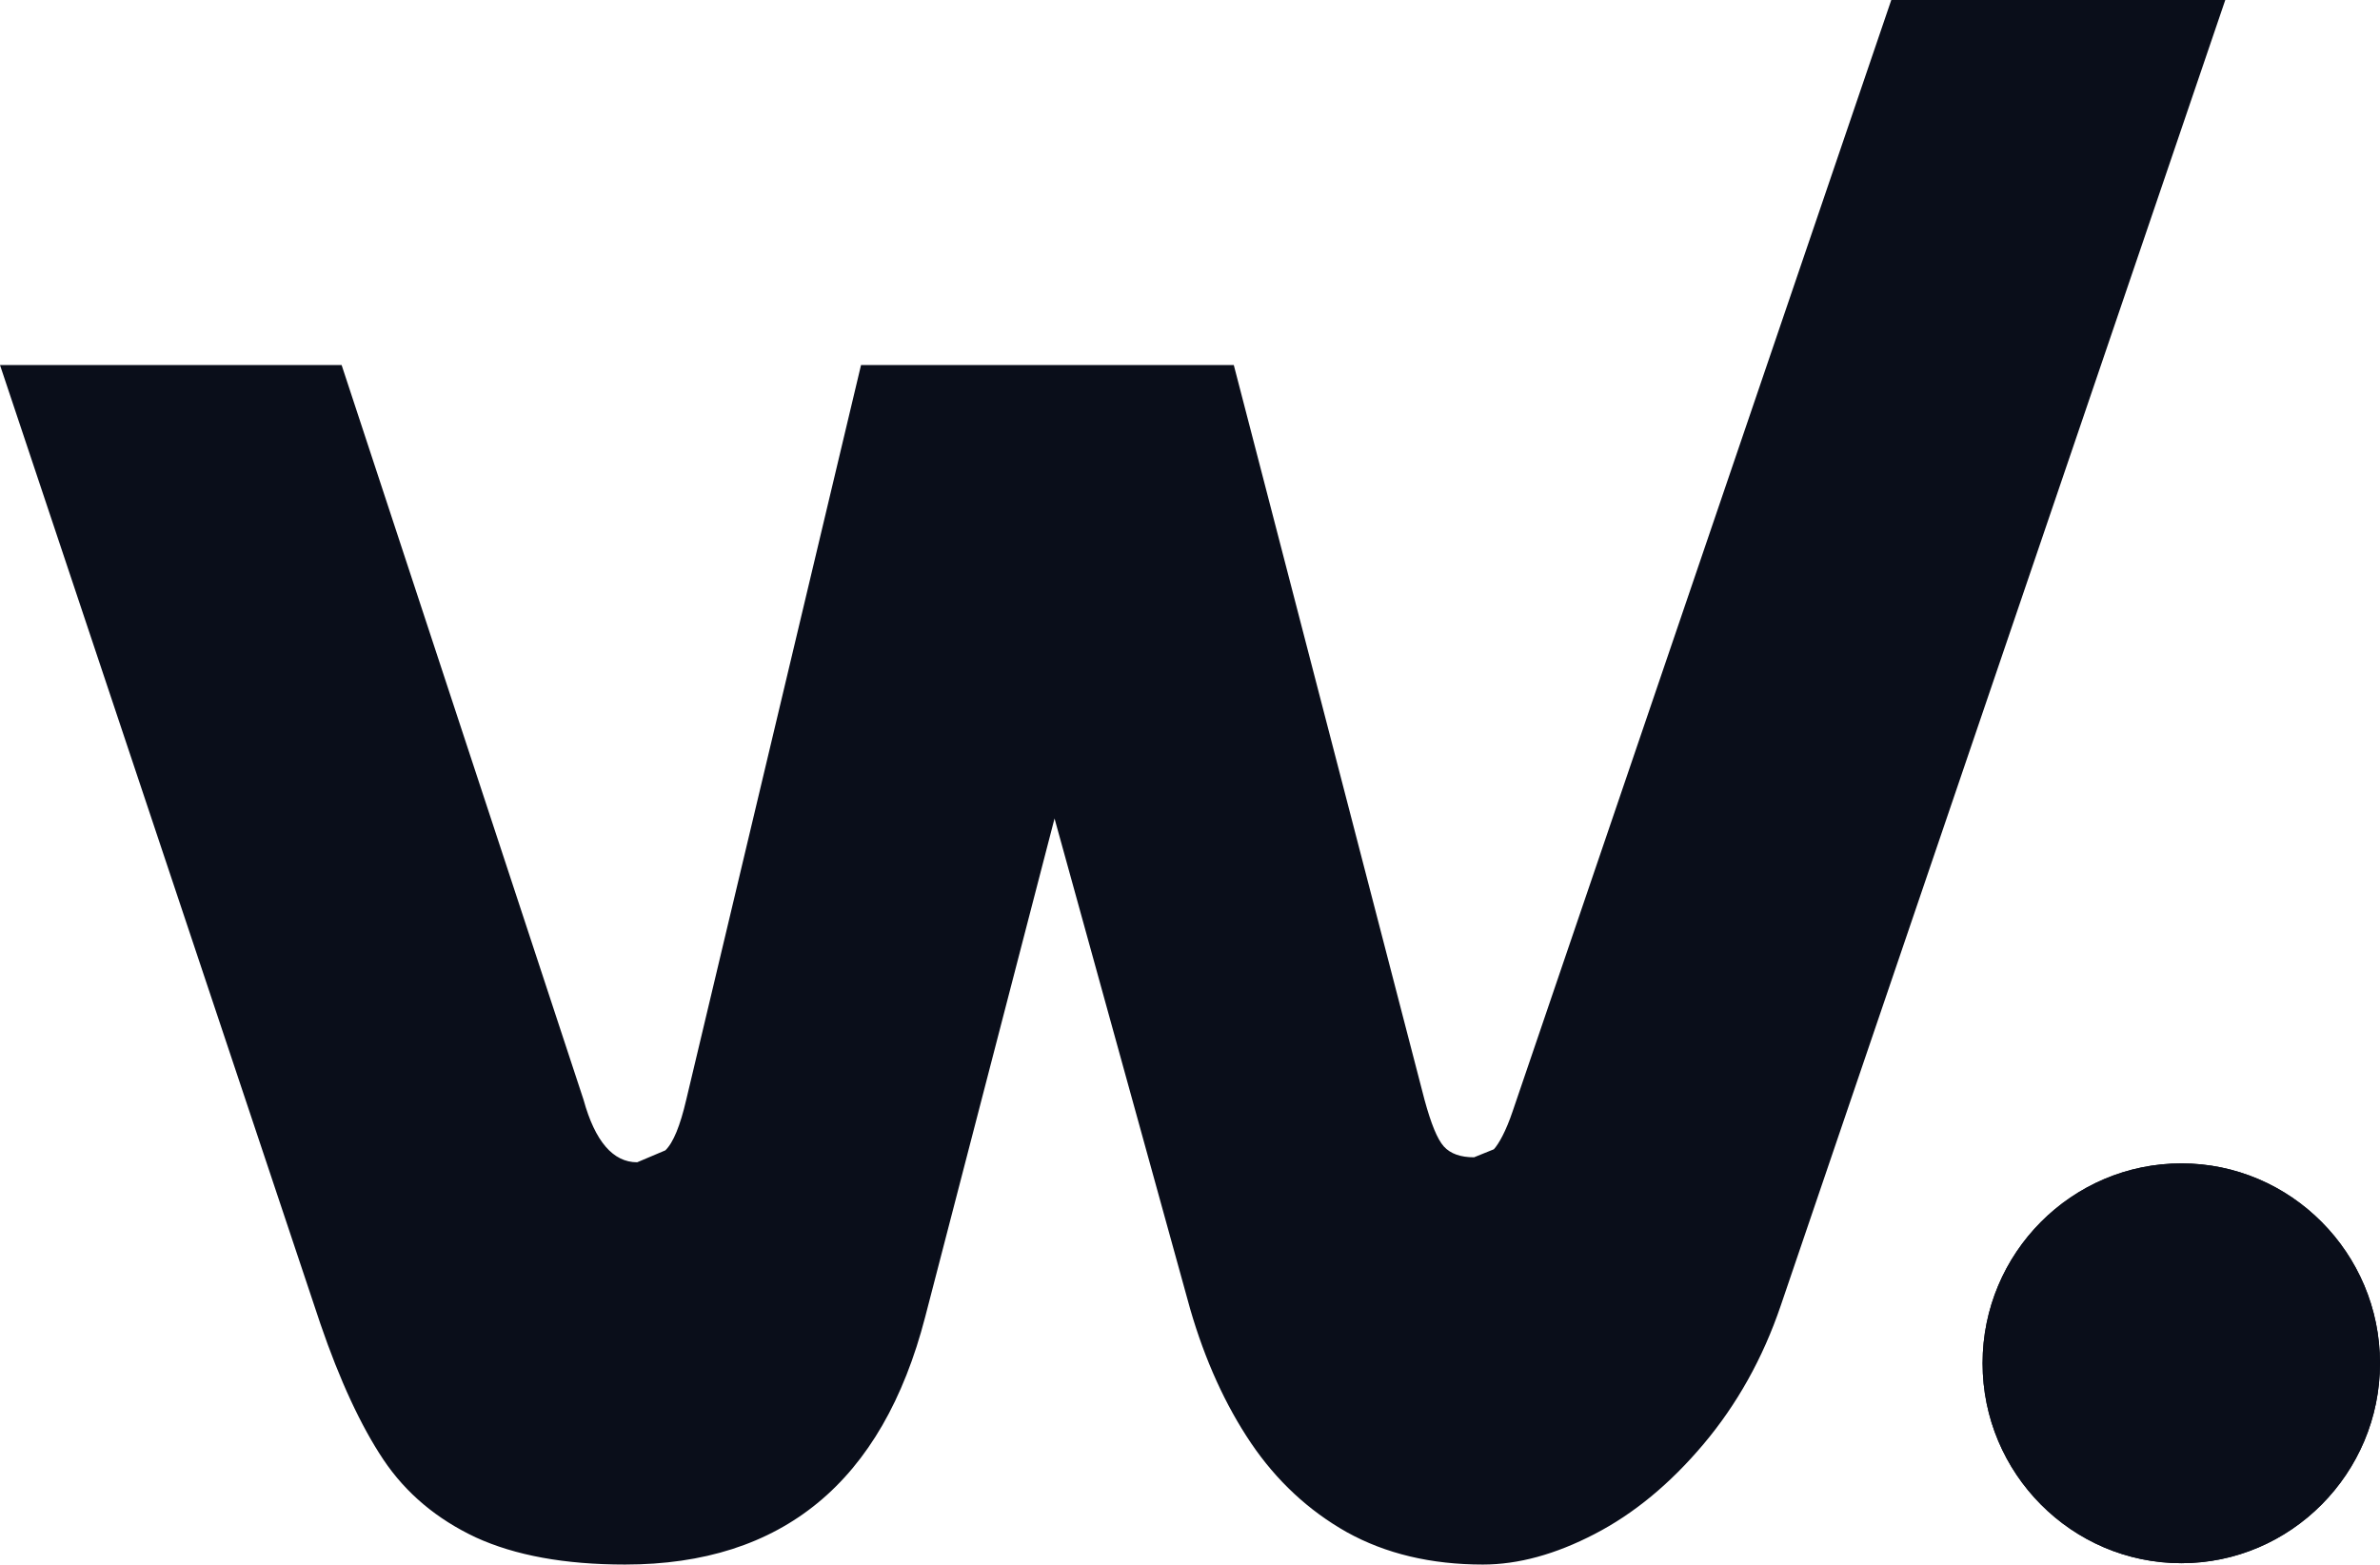
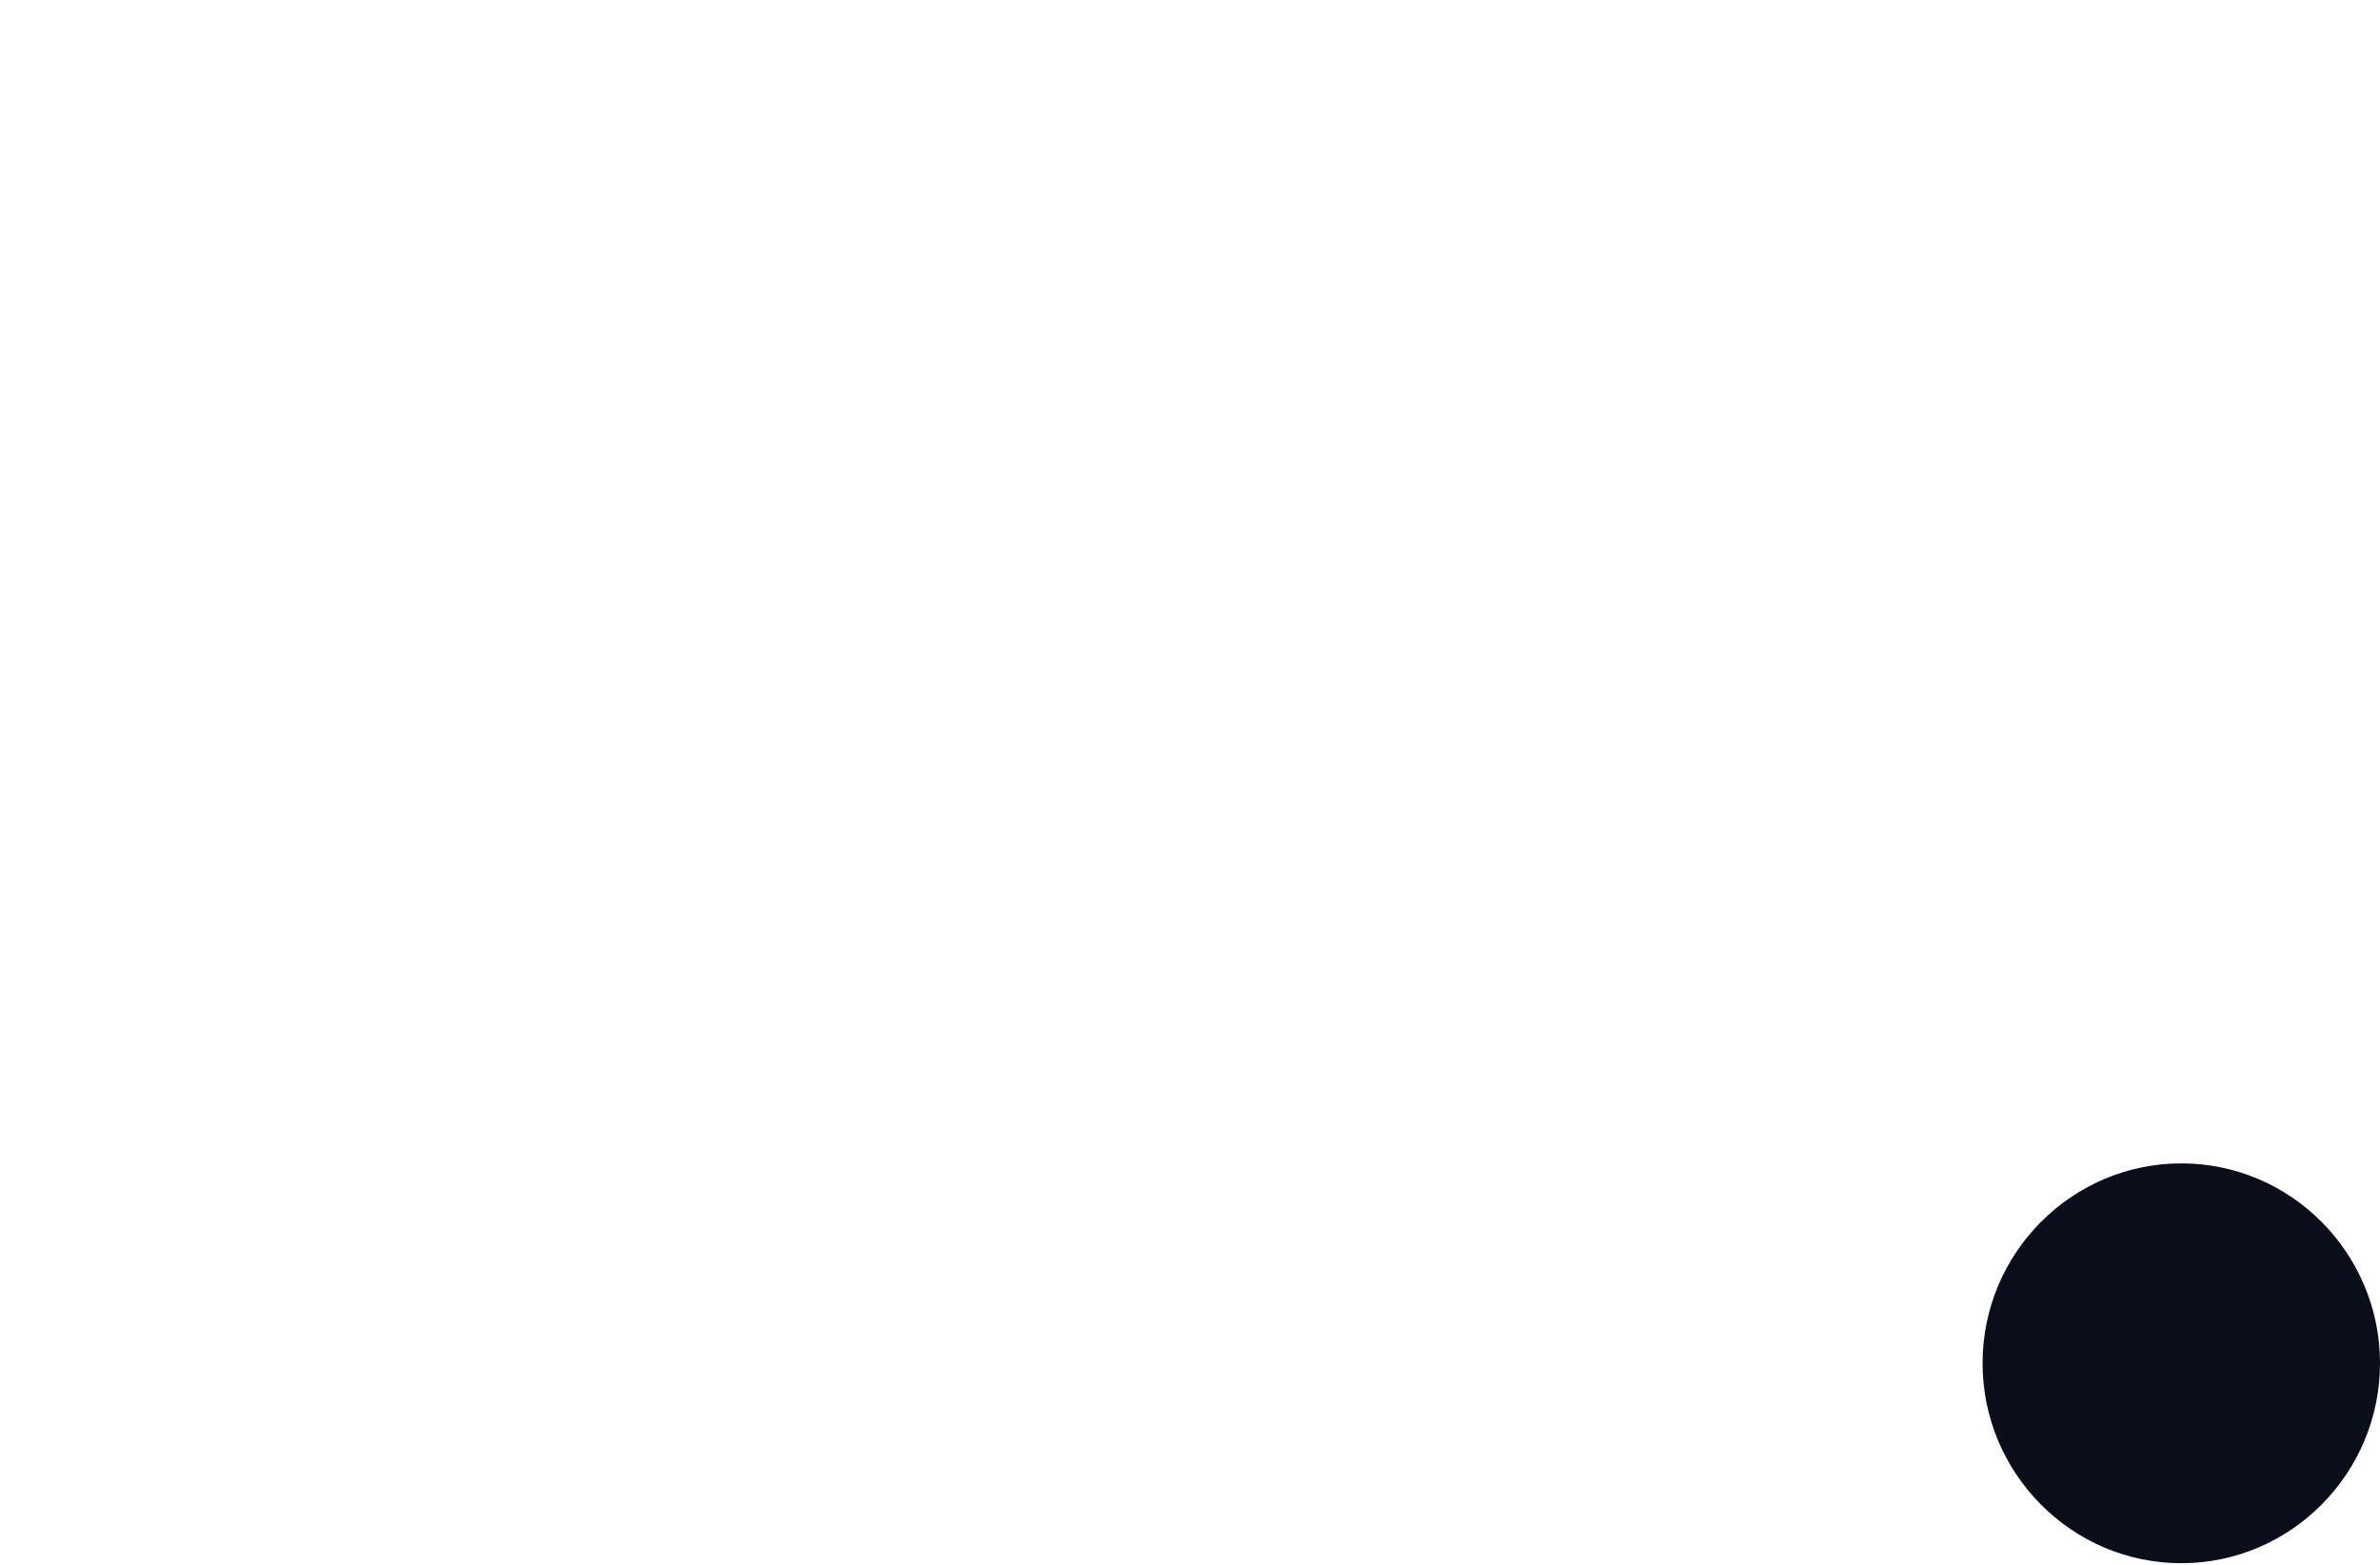
<svg xmlns="http://www.w3.org/2000/svg" width="108" height="71" viewBox="0 0 108 71" fill="none">
-   <path d="M98.989 52.795C94.012 52.795 89.966 56.866 89.966 61.864C89.966 66.862 94.012 70.939 98.988 70.939C103.949 70.939 108 66.862 108 61.864C108 56.866 103.949 52.795 98.989 52.795ZM67.789 52.155L66.889 52.519C66.281 52.519 65.82 52.359 65.519 52.028C65.218 51.691 64.938 50.991 64.642 49.909L55.987 16.566H39.072L31.14 49.909C30.866 51.084 30.553 51.857 30.192 52.204L28.914 52.745C27.824 52.745 27.002 51.802 26.481 49.91L15.502 16.566H0L14.537 60.071C15.419 62.648 16.378 64.711 17.398 66.239C18.423 67.767 19.821 68.937 21.591 69.769C23.378 70.586 25.62 71 28.361 71C35.492 71 40.042 67.26 41.982 59.768L47.853 37.144L54.008 59.404C54.683 61.737 55.609 63.767 56.766 65.483C57.923 67.193 59.375 68.55 61.118 69.532C62.877 70.508 64.939 71 67.29 71C68.897 71 70.585 70.537 72.361 69.615C74.131 68.7 75.781 67.343 77.305 65.533C78.823 63.729 79.996 61.638 80.807 59.249L100.979 0H85.823L68.644 50.423C68.331 51.355 68.008 51.912 67.789 52.155Z" fill="#0A0E1A" />
  <path d="M98.988 70.939C94.012 70.939 89.966 66.862 89.966 61.864C89.966 56.866 94.012 52.795 98.989 52.795C103.949 52.795 108 56.866 108 61.864C108 66.862 103.949 70.939 98.988 70.939Z" fill="#0A0E1A" />
</svg>